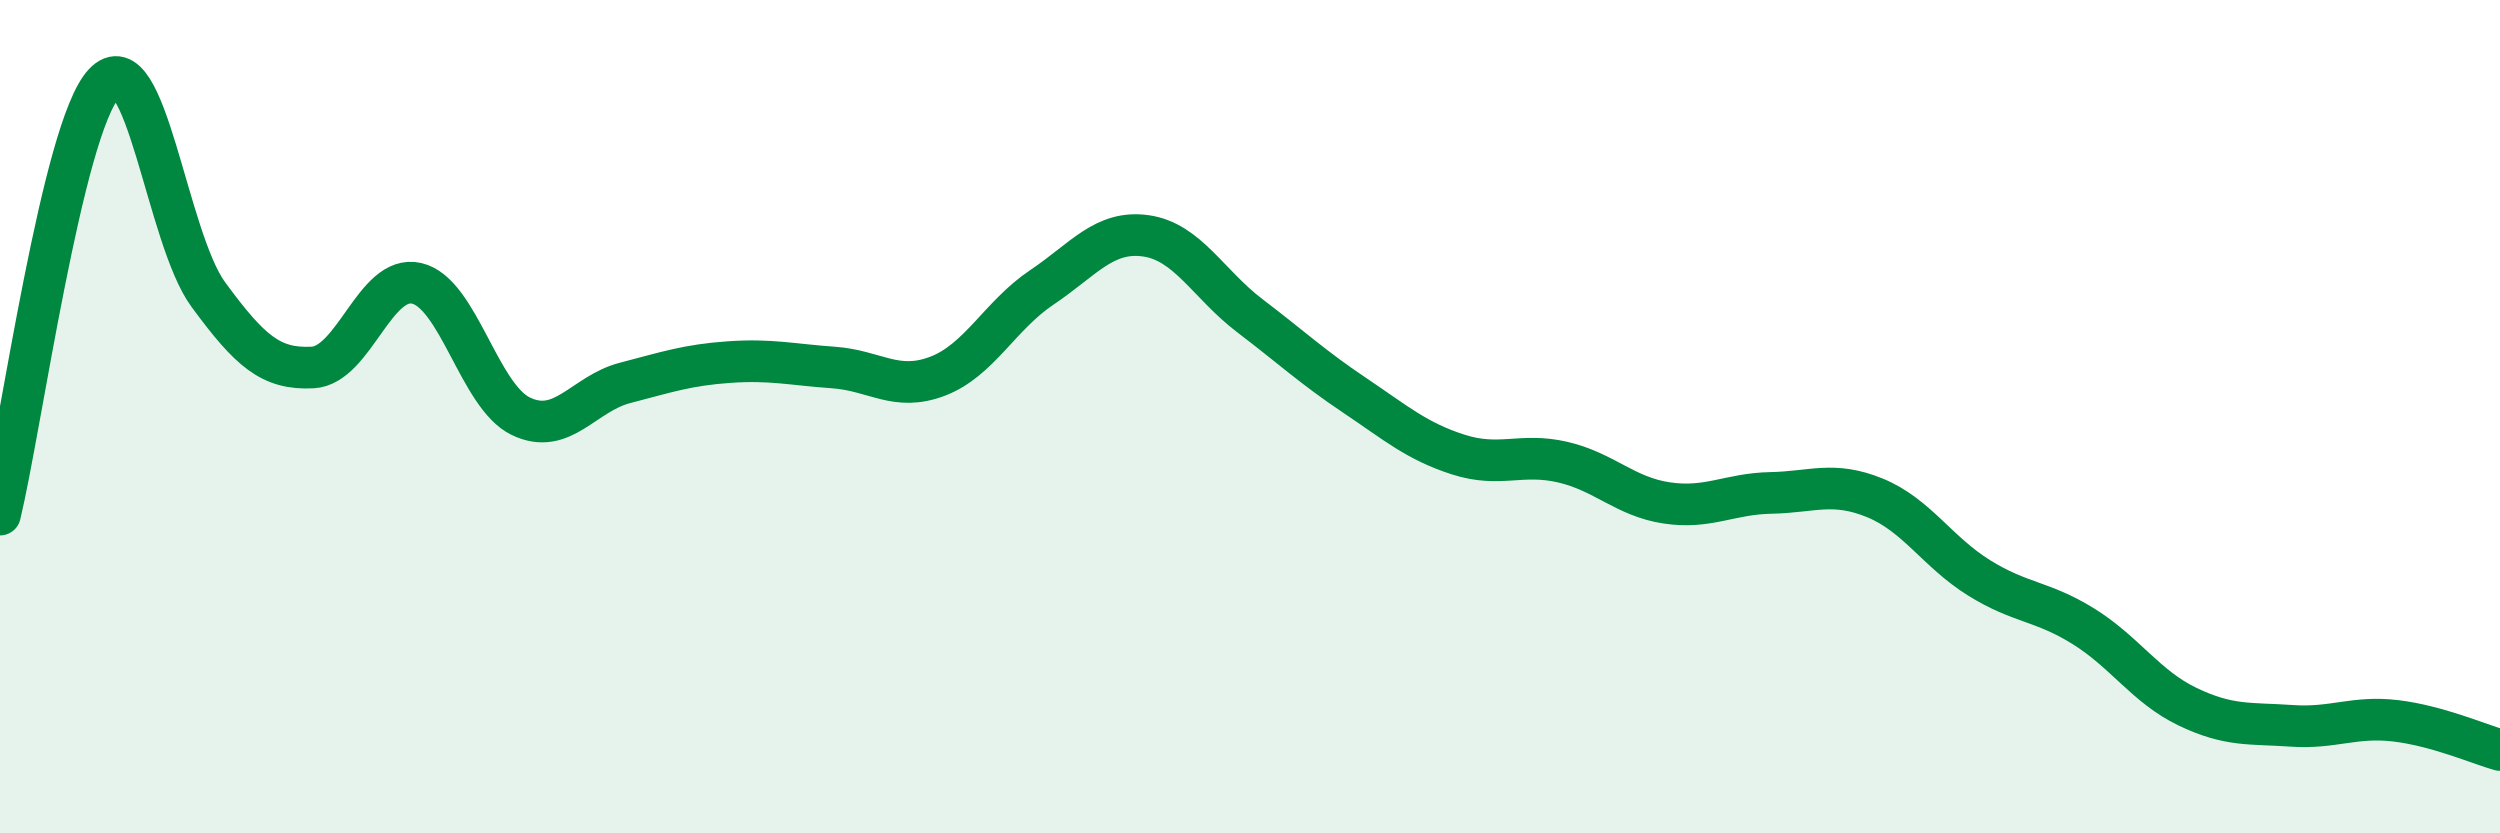
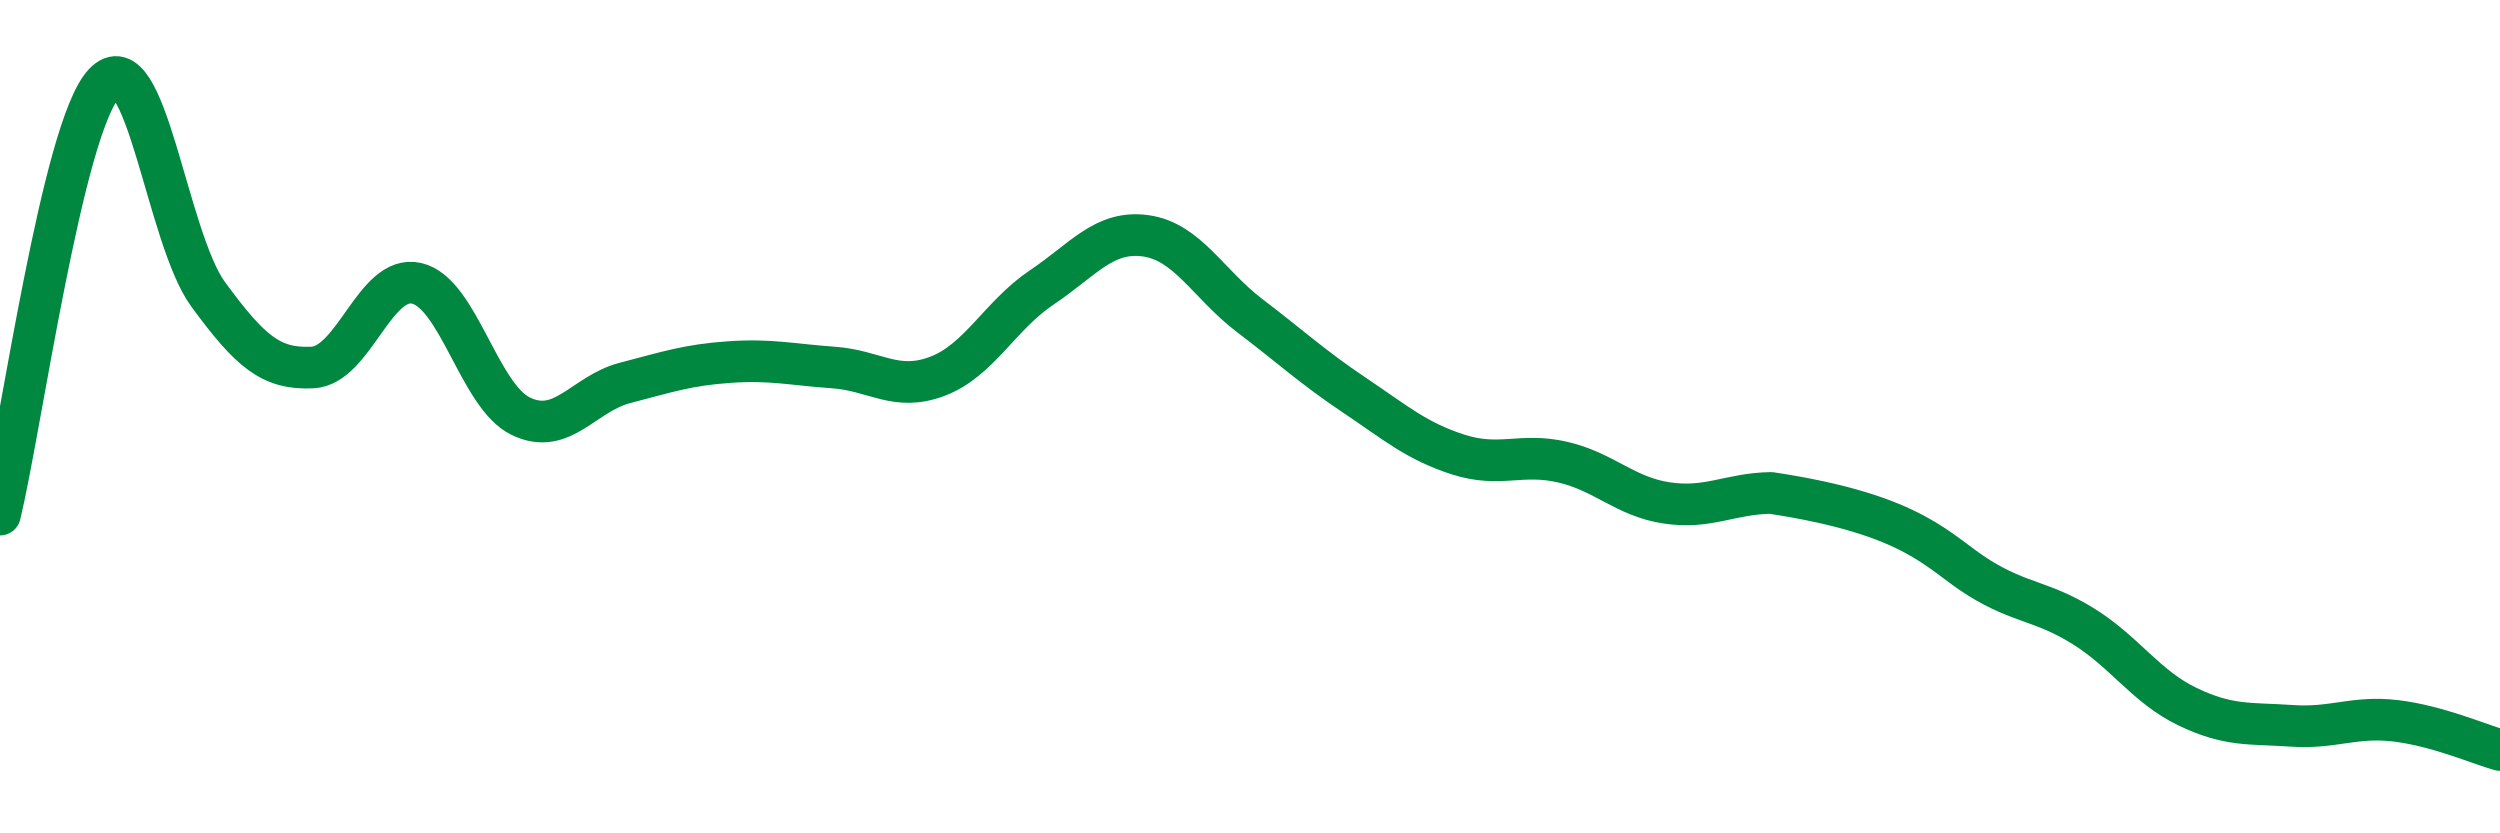
<svg xmlns="http://www.w3.org/2000/svg" width="60" height="20" viewBox="0 0 60 20">
-   <path d="M 0,12.35 C 0.5,10.28 1.5,3.06 2.5,2 C 3.5,0.94 4,5.71 5,7.07 C 6,8.43 6.5,8.87 7.5,8.82 C 8.5,8.77 9,6.57 10,6.8 C 11,7.03 11.5,9.51 12.5,9.99 C 13.5,10.47 14,9.45 15,9.19 C 16,8.93 16.5,8.76 17.5,8.69 C 18.5,8.62 19,8.75 20,8.82 C 21,8.89 21.5,9.41 22.5,9.03 C 23.5,8.65 24,7.57 25,6.9 C 26,6.23 26.5,5.52 27.5,5.66 C 28.5,5.8 29,6.82 30,7.58 C 31,8.34 31.5,8.81 32.5,9.48 C 33.5,10.15 34,10.59 35,10.91 C 36,11.23 36.5,10.86 37.5,11.09 C 38.5,11.32 39,11.92 40,12.07 C 41,12.22 41.5,11.85 42.5,11.83 C 43.5,11.81 44,11.54 45,11.95 C 46,12.36 46.5,13.25 47.5,13.87 C 48.5,14.49 49,14.41 50,15.03 C 51,15.65 51.5,16.48 52.5,16.96 C 53.5,17.44 54,17.35 55,17.42 C 56,17.49 56.5,17.18 57.5,17.3 C 58.5,17.42 59.5,17.86 60,18L60 20L0 20Z" fill="#008740" opacity="0.1" stroke-linecap="round" stroke-linejoin="round" />
-   <path d="M 0,12.35 C 0.5,10.28 1.5,3.06 2.5,2 C 3.5,0.94 4,5.71 5,7.07 C 6,8.43 6.5,8.87 7.5,8.82 C 8.5,8.77 9,6.57 10,6.8 C 11,7.03 11.5,9.51 12.5,9.99 C 13.5,10.47 14,9.45 15,9.19 C 16,8.93 16.5,8.76 17.5,8.69 C 18.5,8.62 19,8.75 20,8.82 C 21,8.89 21.5,9.41 22.5,9.03 C 23.5,8.65 24,7.57 25,6.9 C 26,6.23 26.5,5.52 27.5,5.66 C 28.5,5.8 29,6.82 30,7.58 C 31,8.34 31.5,8.81 32.5,9.48 C 33.5,10.15 34,10.59 35,10.91 C 36,11.23 36.5,10.86 37.5,11.09 C 38.5,11.32 39,11.92 40,12.07 C 41,12.22 41.5,11.85 42.5,11.83 C 43.5,11.81 44,11.54 45,11.95 C 46,12.36 46.5,13.25 47.5,13.87 C 48.5,14.49 49,14.41 50,15.03 C 51,15.65 51.5,16.48 52.5,16.96 C 53.5,17.44 54,17.35 55,17.42 C 56,17.49 56.5,17.18 57.5,17.3 C 58.5,17.42 59.5,17.86 60,18" stroke="#008740" stroke-width="1" fill="none" stroke-linecap="round" stroke-linejoin="round" />
+   <path d="M 0,12.35 C 0.5,10.28 1.5,3.06 2.5,2 C 3.5,0.94 4,5.71 5,7.07 C 6,8.43 6.5,8.87 7.5,8.82 C 8.5,8.77 9,6.57 10,6.8 C 11,7.03 11.5,9.51 12.5,9.99 C 13.5,10.47 14,9.45 15,9.19 C 16,8.93 16.5,8.76 17.5,8.69 C 18.5,8.62 19,8.75 20,8.82 C 21,8.89 21.5,9.41 22.5,9.03 C 23.5,8.65 24,7.57 25,6.9 C 26,6.23 26.5,5.52 27.5,5.66 C 28.5,5.8 29,6.82 30,7.58 C 31,8.34 31.5,8.81 32.5,9.48 C 33.5,10.15 34,10.59 35,10.91 C 36,11.23 36.5,10.86 37.5,11.09 C 38.5,11.32 39,11.92 40,12.07 C 41,12.22 41.5,11.85 42.5,11.83 C 46,12.36 46.5,13.25 47.5,13.87 C 48.5,14.49 49,14.41 50,15.03 C 51,15.65 51.5,16.48 52.5,16.96 C 53.5,17.44 54,17.35 55,17.42 C 56,17.49 56.5,17.18 57.5,17.3 C 58.5,17.42 59.5,17.86 60,18" stroke="#008740" stroke-width="1" fill="none" stroke-linecap="round" stroke-linejoin="round" />
</svg>